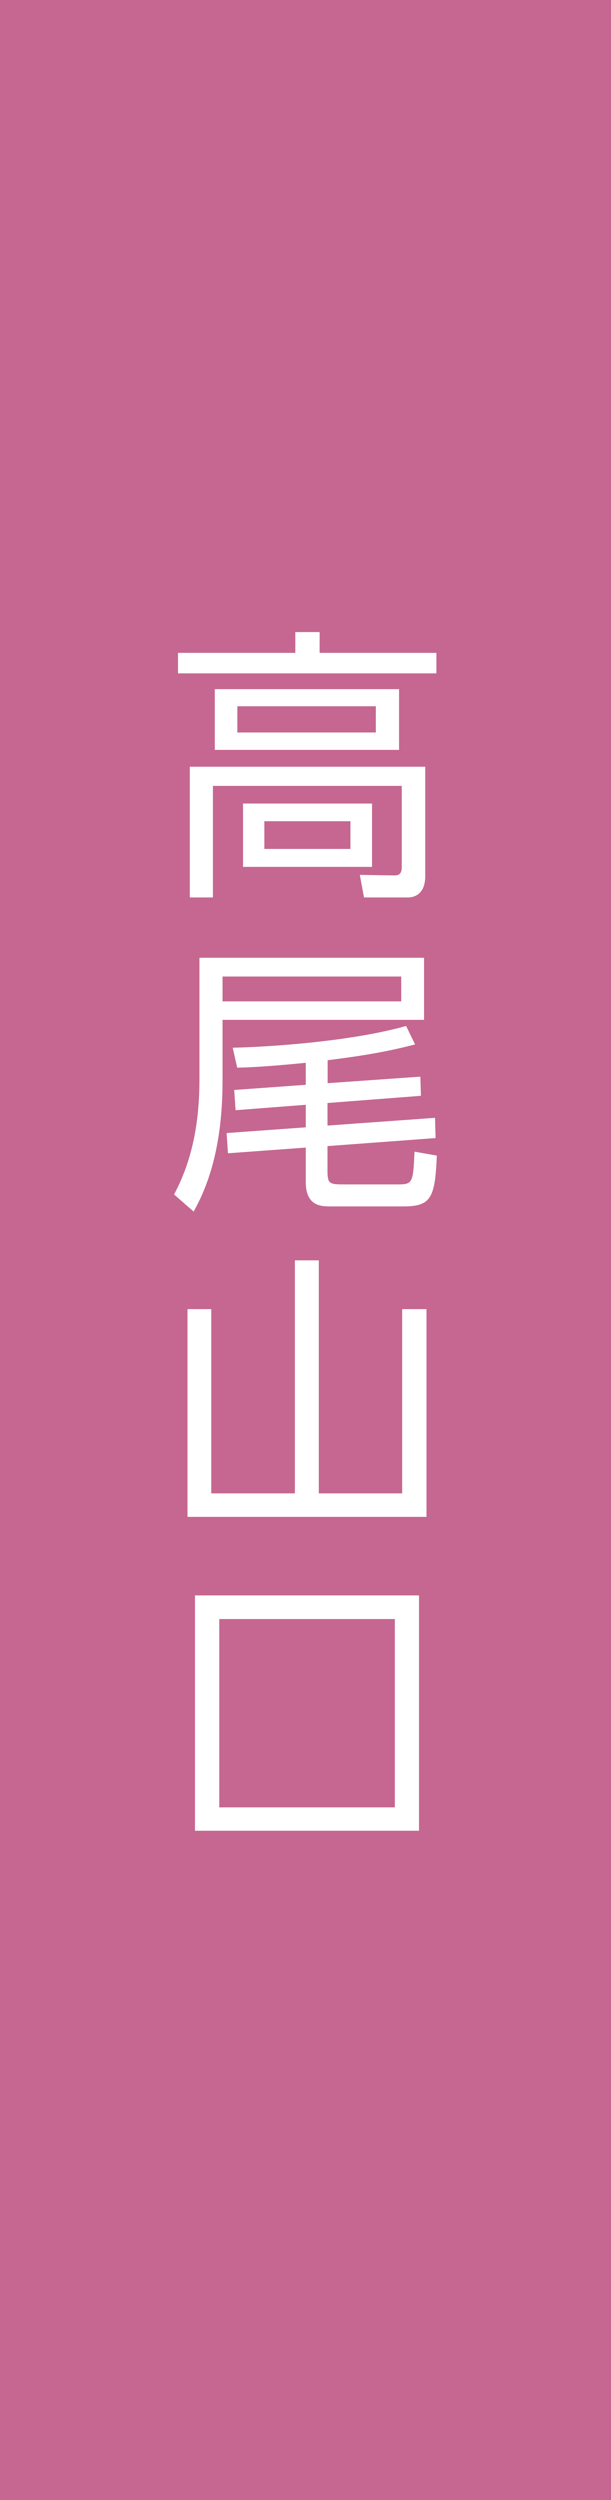
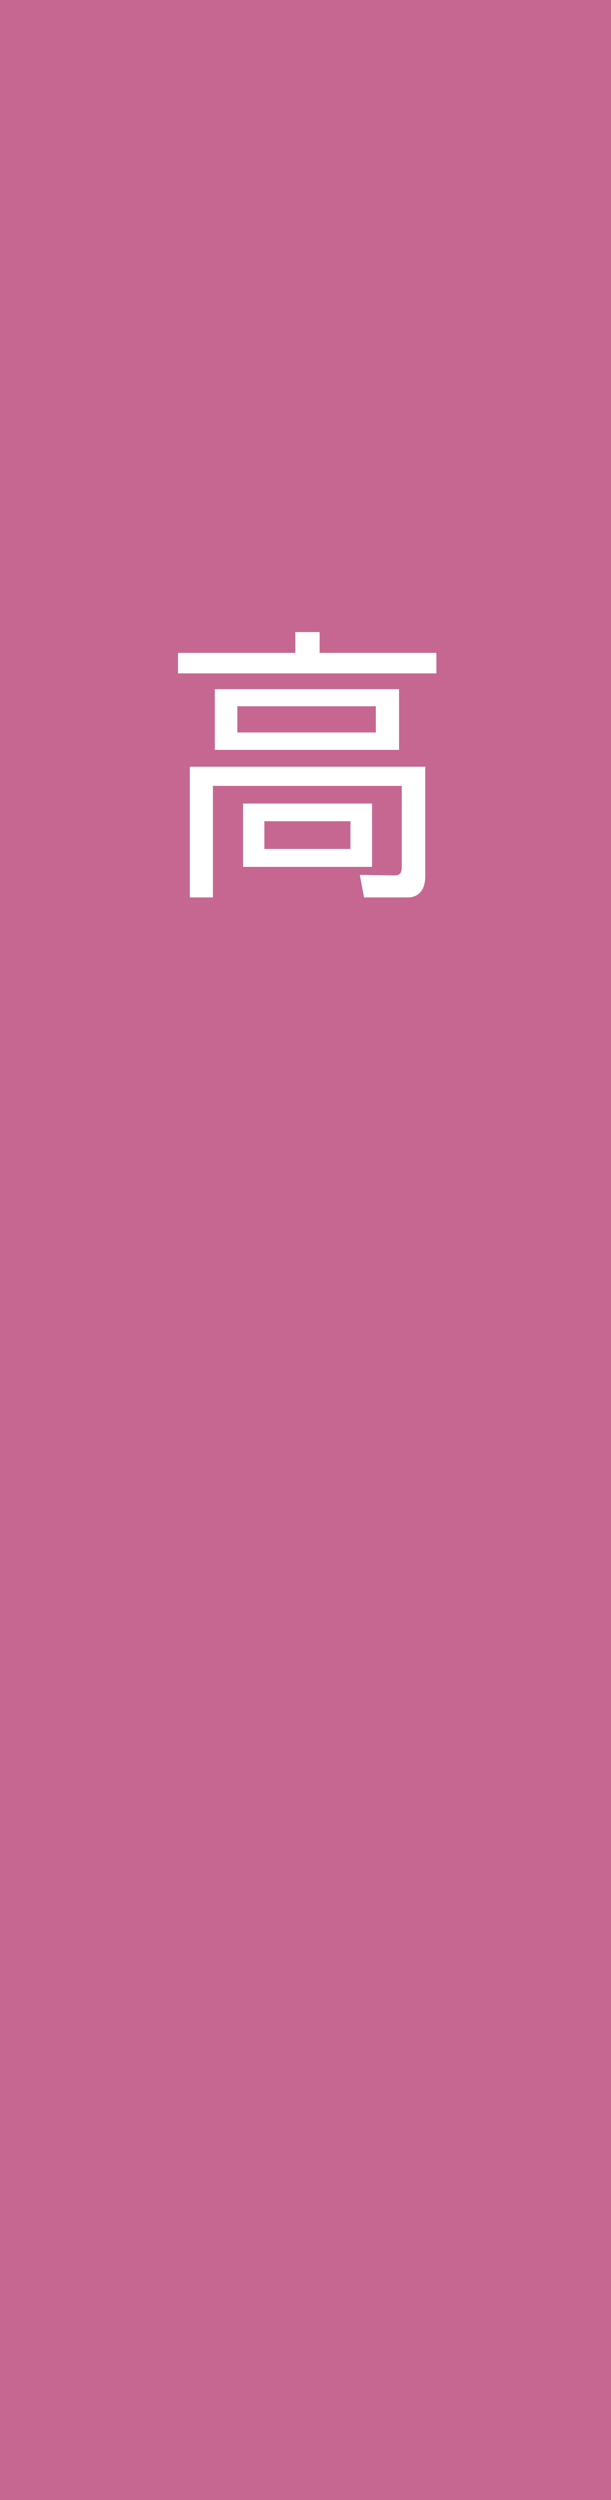
<svg xmlns="http://www.w3.org/2000/svg" id="_レイヤー_1" data-name="レイヤー_1" width="45" height="184" version="1.1" viewBox="0 0 45 184">
  <defs>
    <style>
      .st0 {
        fill: #c56791;
      }

      .st1 {
        fill: #fff;
      }
    </style>
  </defs>
  <rect class="st0" width="45" height="184" />
  <g>
    <path class="st1" d="M32.14,49.56H13.11v-1.51h8.64v-1.53h1.79v1.53h8.6v1.51ZM31.32,64.47c0,1.41-.88,1.58-1.27,1.58h-3.24l-.31-1.66,2.54.04c.31,0,.55-.08.55-.63v-5.96h-13.91v8.21h-1.7v-9.62h17.34v8.04ZM29.39,55.19h-13.57v-4.47h13.57v4.47ZM27.68,51.98h-10.2v1.93h10.2v-1.93ZM27.4,63.8h-9.5v-4.66h9.5v4.66ZM25.81,60.44h-6.34v2.04h6.34v-2.04Z" />
-     <path class="st1" d="M31.23,70.48v4.58h-14.84v4.43c0,3.38-.49,6.78-2.13,9.68l-1.44-1.26c1.52-2.83,1.87-5.86,1.87-8.5v-8.92h16.54ZM29.55,71.87h-13.16v1.83h13.16v-1.83ZM24.13,79.72l6.83-.48.04,1.41-6.88.53v1.66l7.92-.57.04,1.49-7.96.59v1.83c0,.88.12.99,1.07.99h4.21c1.01,0,1.03-.23,1.13-2.41l1.64.29c-.12,3.15-.45,3.74-2.46,3.74h-5.38c-.64,0-1.81,0-1.81-1.79v-2.54l-5.73.42-.1-1.49,5.83-.42v-1.66l-5.17.4-.1-1.49,5.27-.38v-1.62c-2.69.27-4.13.34-5.05.36l-.33-1.47c2.77-.06,8.72-.46,12.77-1.6l.66,1.36c-1.01.25-2.63.69-6.44,1.16v1.7Z" />
-     <path class="st1" d="M23.48,92.76v17.15h6.14v-13.56h1.79v15.29H13.81v-15.29h1.75v13.56h6.16v-17.15h1.77Z" />
-     <path class="st1" d="M30.86,134.74H14.36v-17.32h16.5v17.32ZM29.08,119.16h-12.93v13.86h12.93v-13.86Z" />
  </g>
</svg>